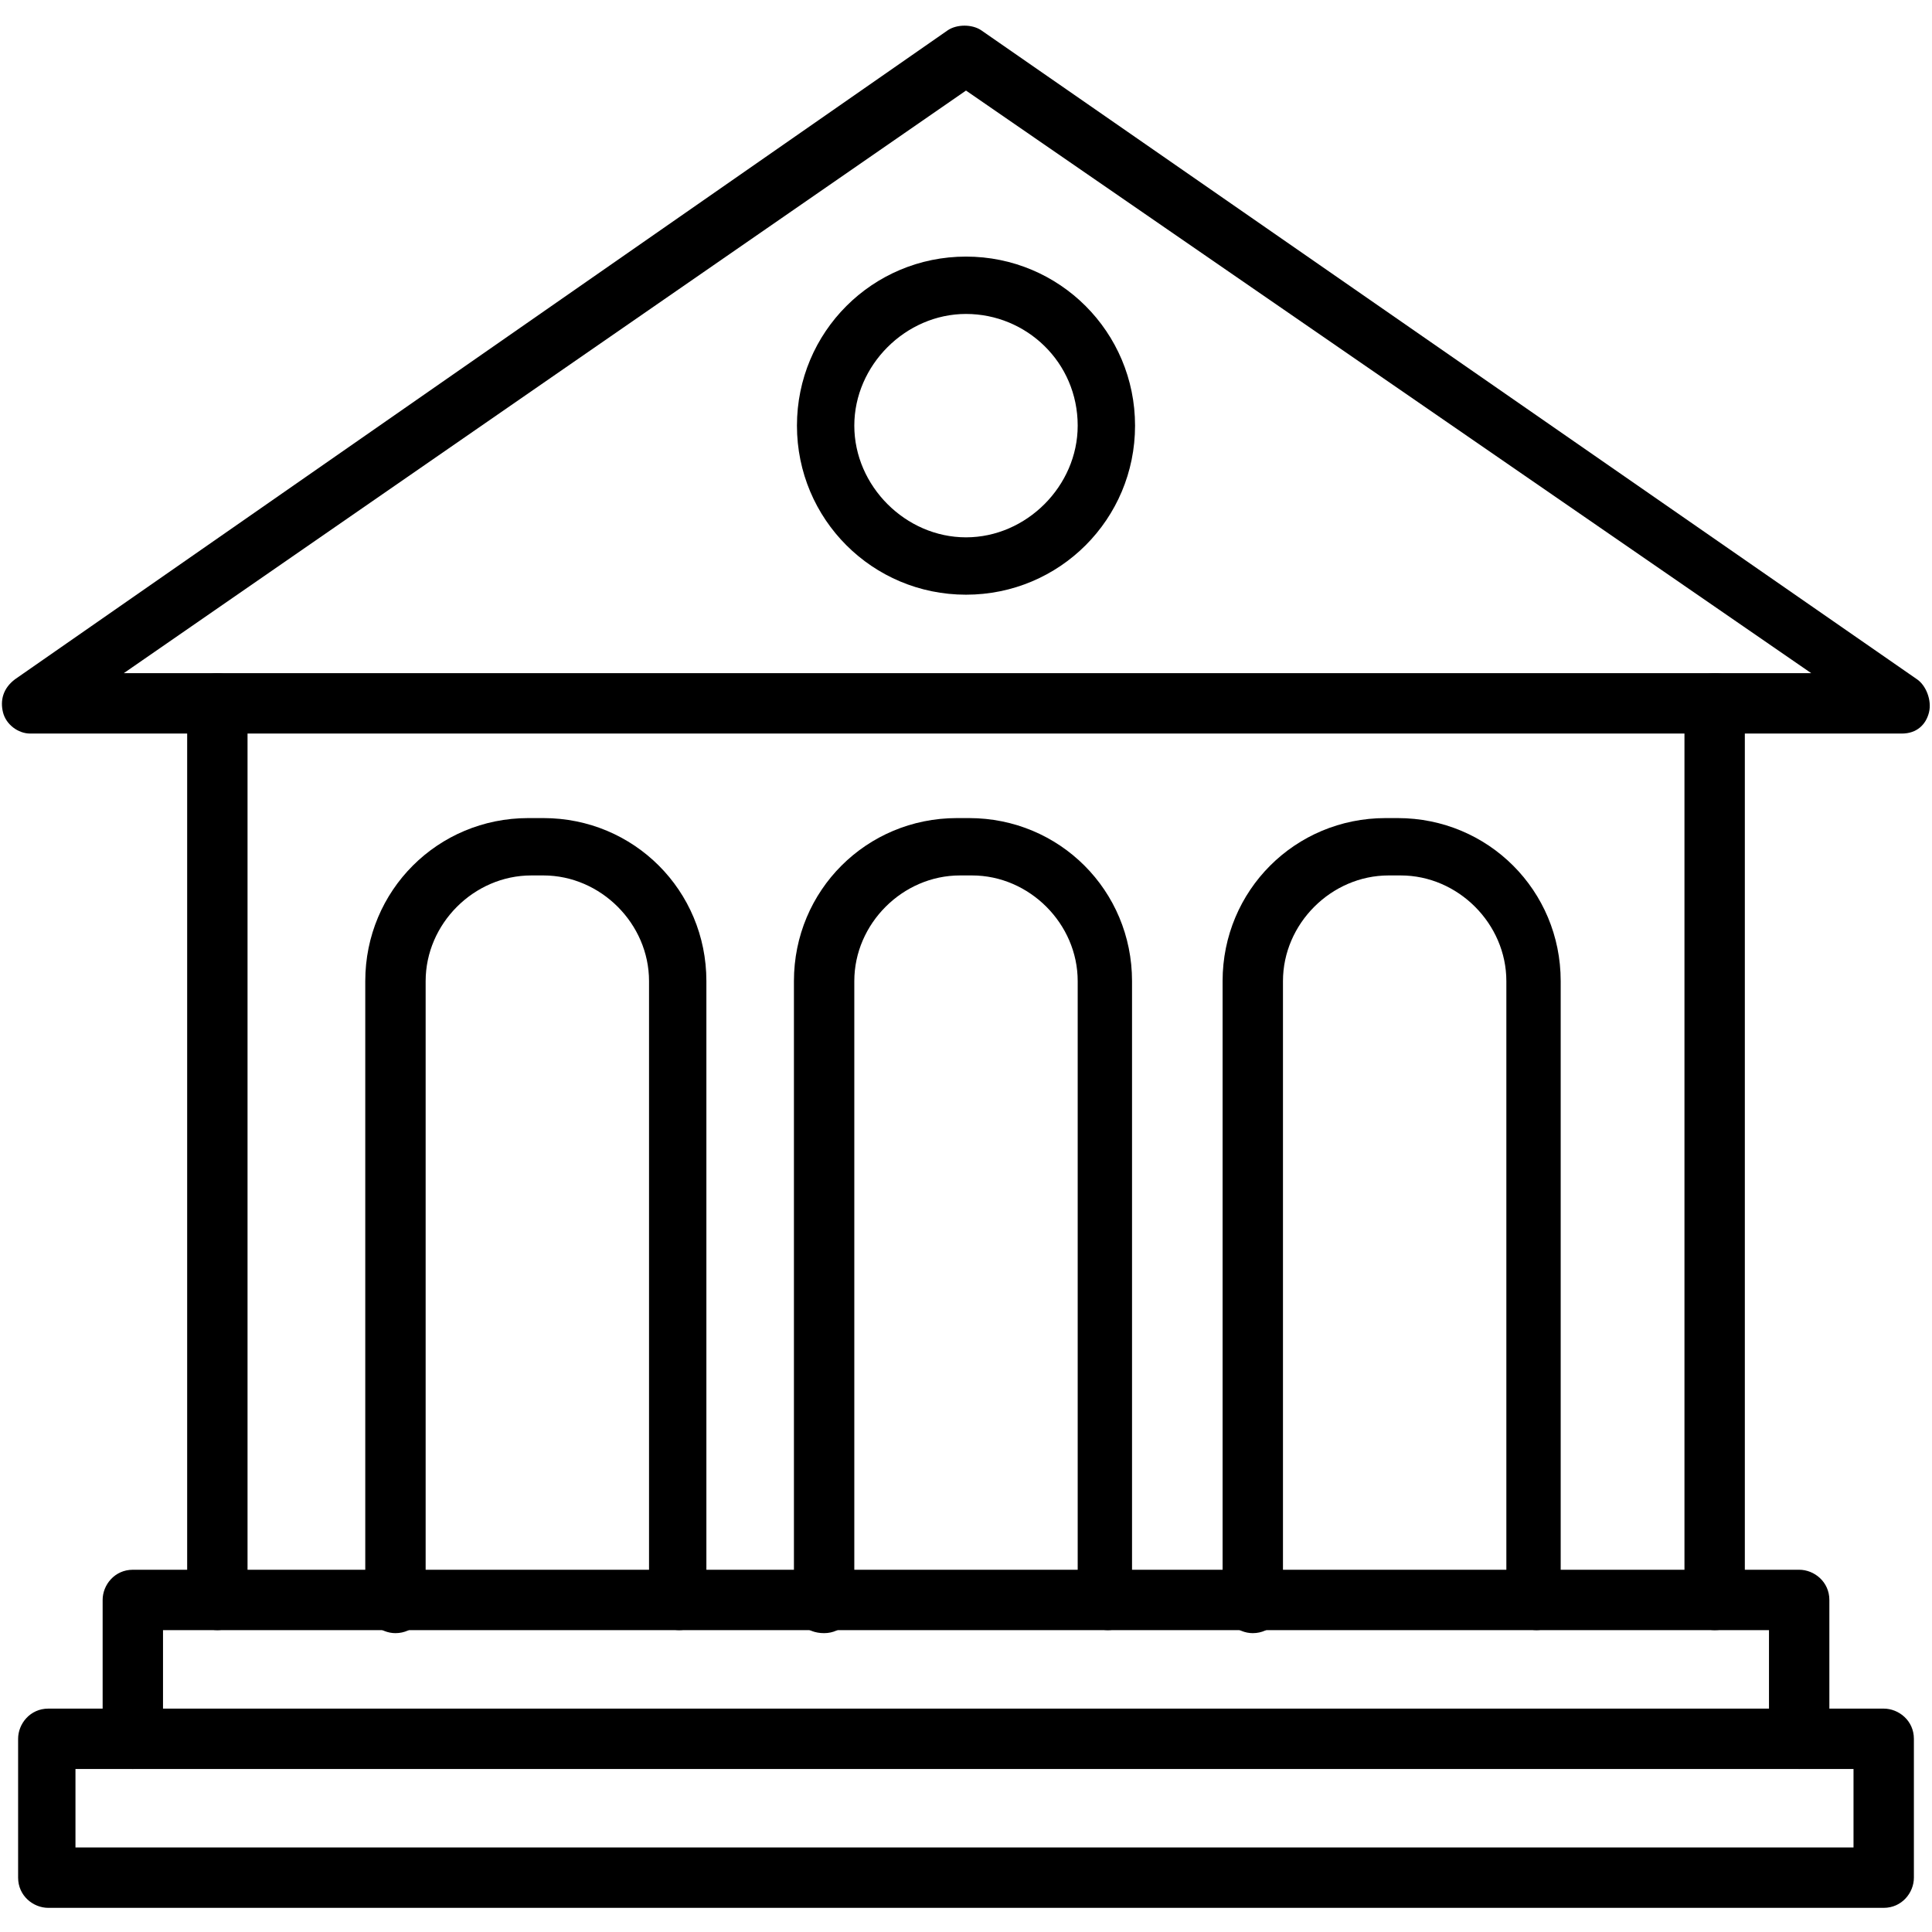
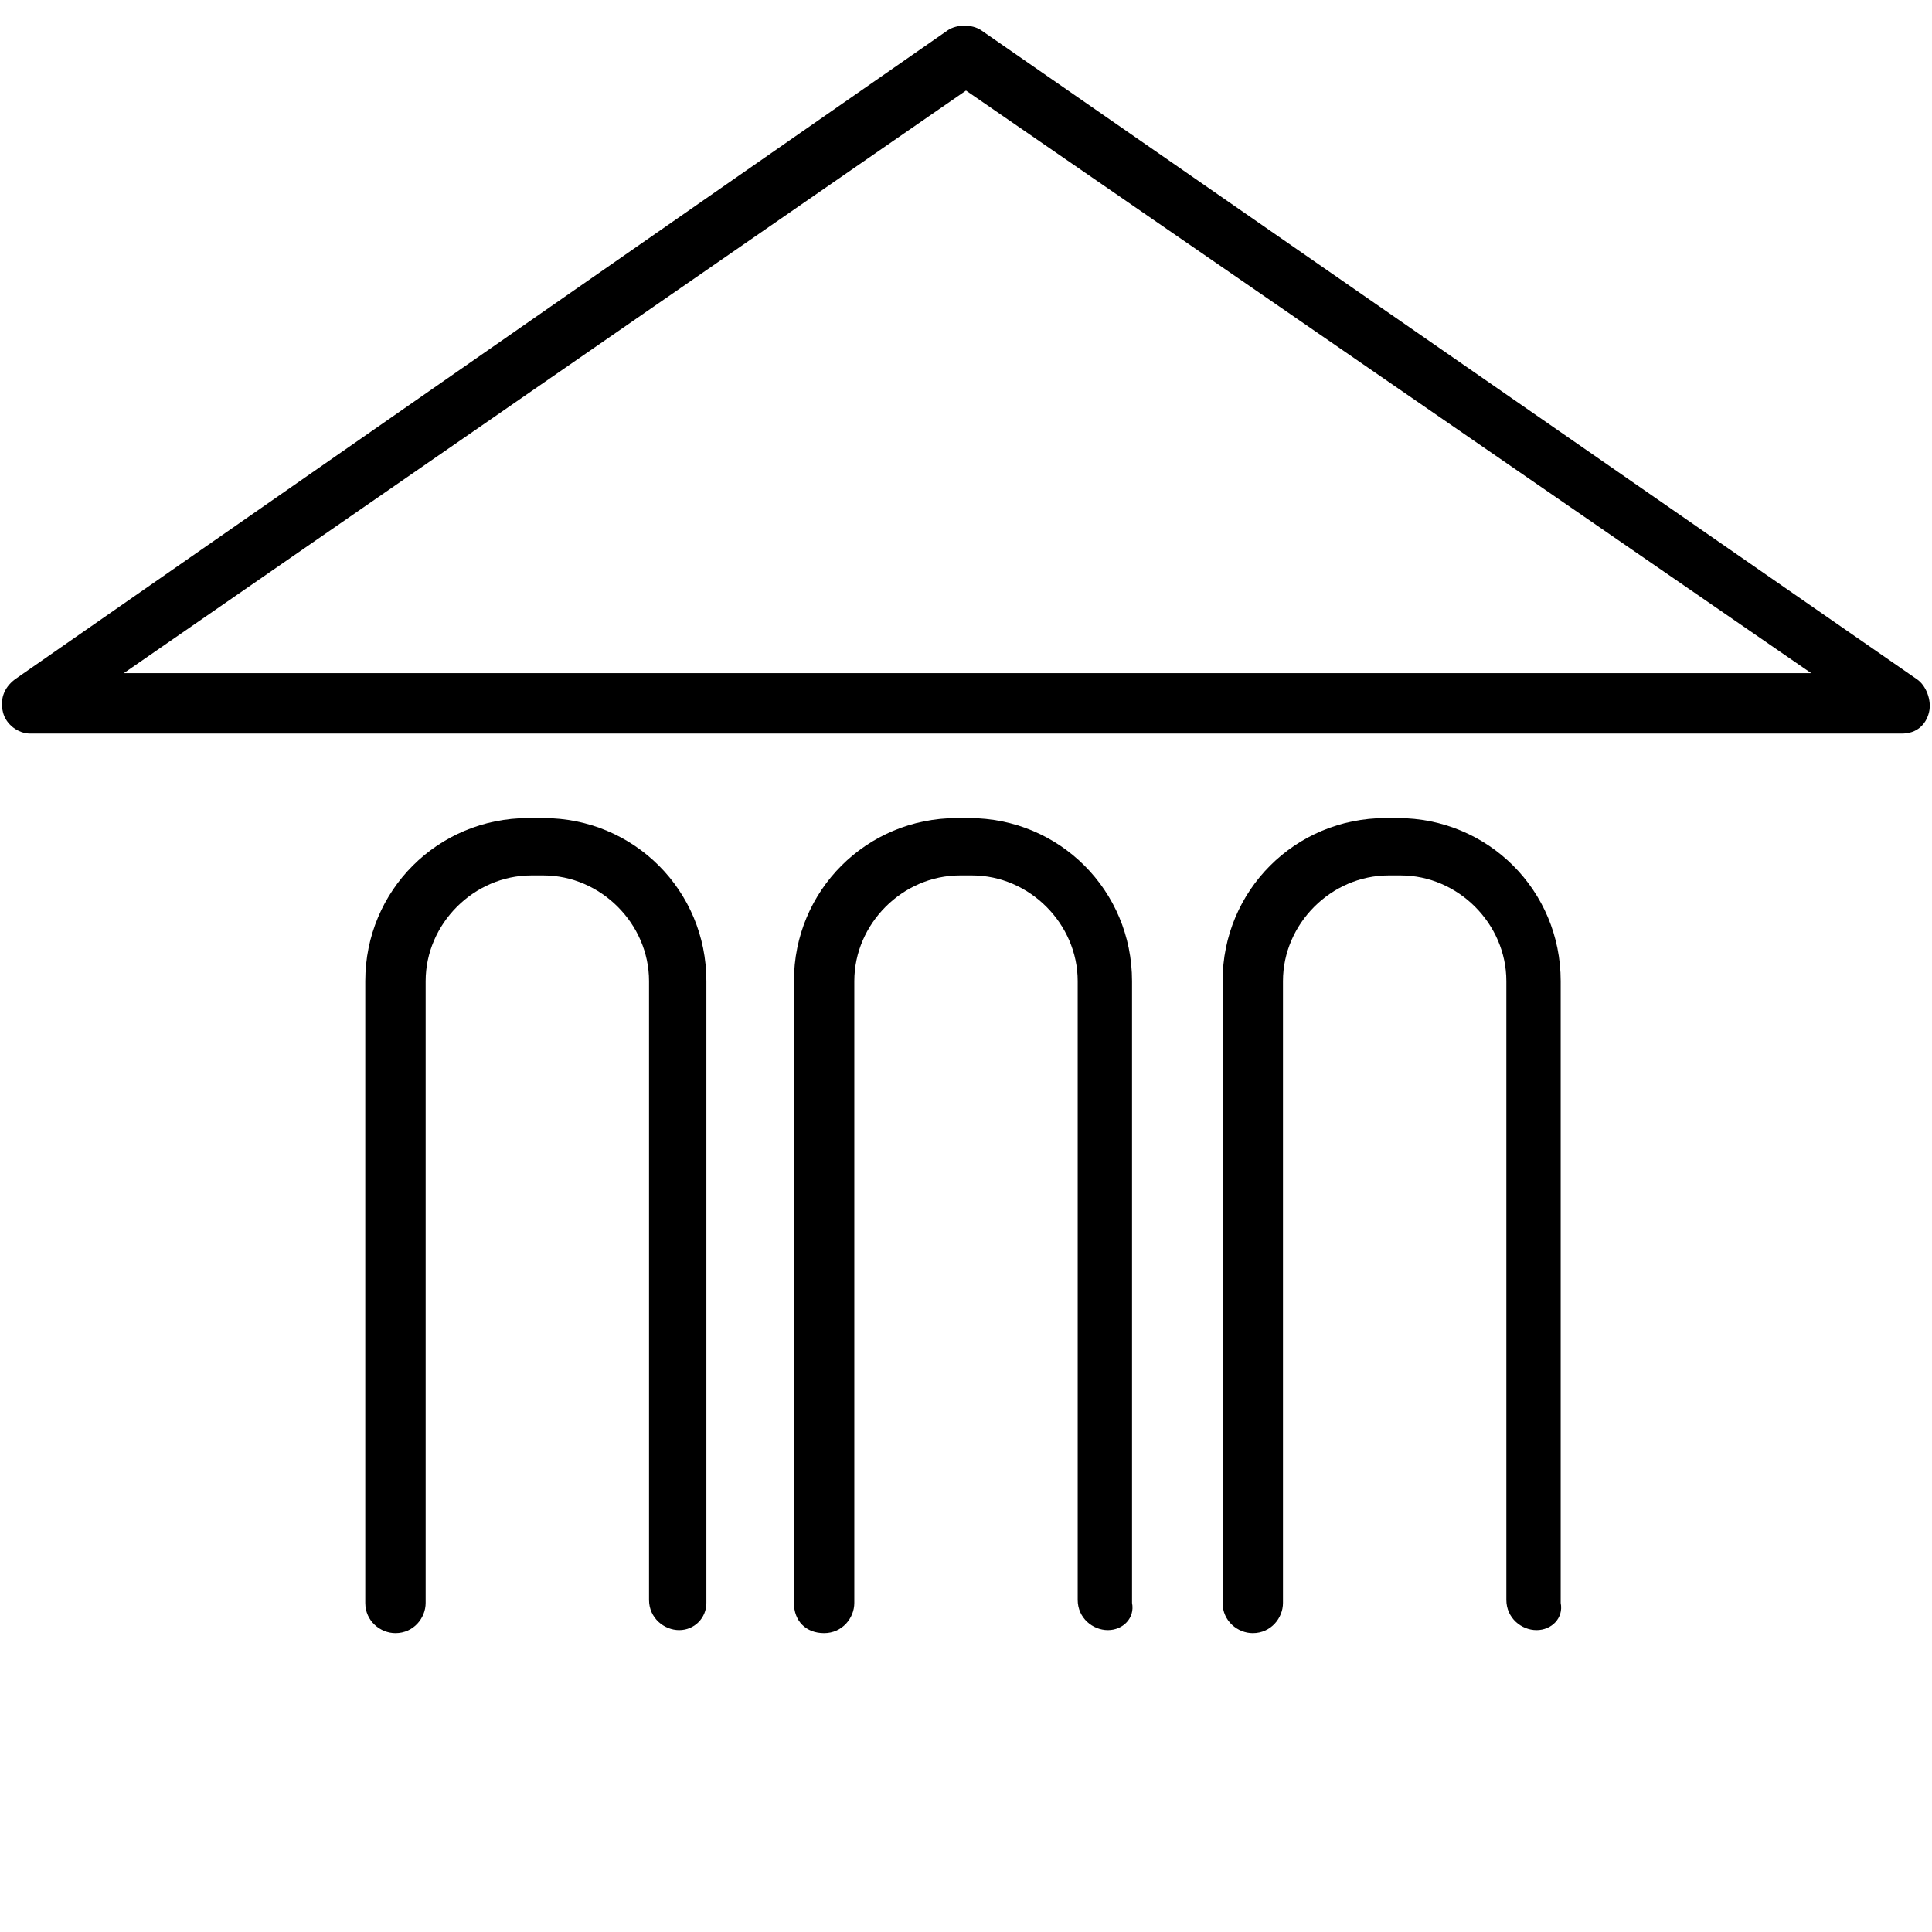
<svg xmlns="http://www.w3.org/2000/svg" enable-background="new 0 0 64 64" viewBox="0 0 64 64">
  <path d="M63 24.3H1c-.4 0-.8-.3-.9-.7-.1-.4 0-.8.4-1.1L31.4 1c.3-.2.8-.2 1.1 0l31 21.5c.3.2.5.7.4 1.1C63.8 24 63.5 24.3 63 24.3zM4.1 22.3h55.9L32 3 4.1 22.3zM22.5 54c-.5 0-1-.4-1-1V32.5c0-1.9-1.6-3.5-3.5-3.5h-.4c-1.9 0-3.5 1.6-3.5 3.5v20.6c0 .5-.4 1-1 1-.5 0-1-.4-1-1V32.5c0-3 2.4-5.4 5.4-5.4H18c3 0 5.4 2.4 5.4 5.4v20.6C23.4 53.6 23 54 22.5 54zM36.7 54c-.5 0-1-.4-1-1V32.5c0-1.9-1.6-3.5-3.5-3.5h-.4c-1.9 0-3.5 1.6-3.5 3.5v20.6c0 .5-.4 1-1 1s-1-.4-1-1V32.5c0-3 2.4-5.4 5.4-5.4h.4c3 0 5.4 2.4 5.4 5.4v20.6C37.6 53.6 37.2 54 36.7 54zM50.9 54c-.5 0-1-.4-1-1V32.5c0-1.9-1.6-3.5-3.5-3.5H46c-1.9 0-3.5 1.6-3.5 3.5v20.6c0 .5-.4 1-1 1-.5 0-1-.4-1-1V32.5c0-3 2.4-5.4 5.4-5.4h.4c3 0 5.4 2.4 5.4 5.4v20.6C51.8 53.6 51.4 54 50.9 54z" />
-   <path d="M7.2 54c-.5 0-1-.4-1-1V23.3c0-.5.4-1 1-1 .5 0 1 .4 1 1v29.8C8.1 53.6 7.7 54 7.2 54zM56.8 54c-.5 0-1-.4-1-1V23.3c0-.5.4-1 1-1s1 .4 1 1v29.8C57.8 53.6 57.4 54 56.8 54zM32 19.7c-3.1 0-5.6-2.5-5.6-5.6s2.5-5.6 5.6-5.6 5.6 2.5 5.6 5.6S35.1 19.7 32 19.7zM32 10.4c-2 0-3.7 1.7-3.7 3.7 0 2 1.7 3.7 3.7 3.7s3.7-1.7 3.7-3.7C35.7 12 34 10.4 32 10.4z" />
-   <path d="M59.6,58.6c-0.5,0-1-0.4-1-1V54H5.4v3.6c0,0.5-0.4,1-1,1s-1-0.4-1-1v-4.6c0-0.5,0.4-1,1-1h55.2c0.5,0,1,0.4,1,1v4.6    C60.6,58.2,60.1,58.6,59.6,58.6z" />
-   <path d="M62.4,63.2H1.6c-0.5,0-1-0.4-1-1v-4.6c0-0.5,0.4-1,1-1h60.8c0.5,0,1,0.4,1,1v4.6C63.4,62.7,63,63.2,62.4,63.2z M2.5,61.2    h58.9v-2.6H2.5V61.2z" />
</svg>